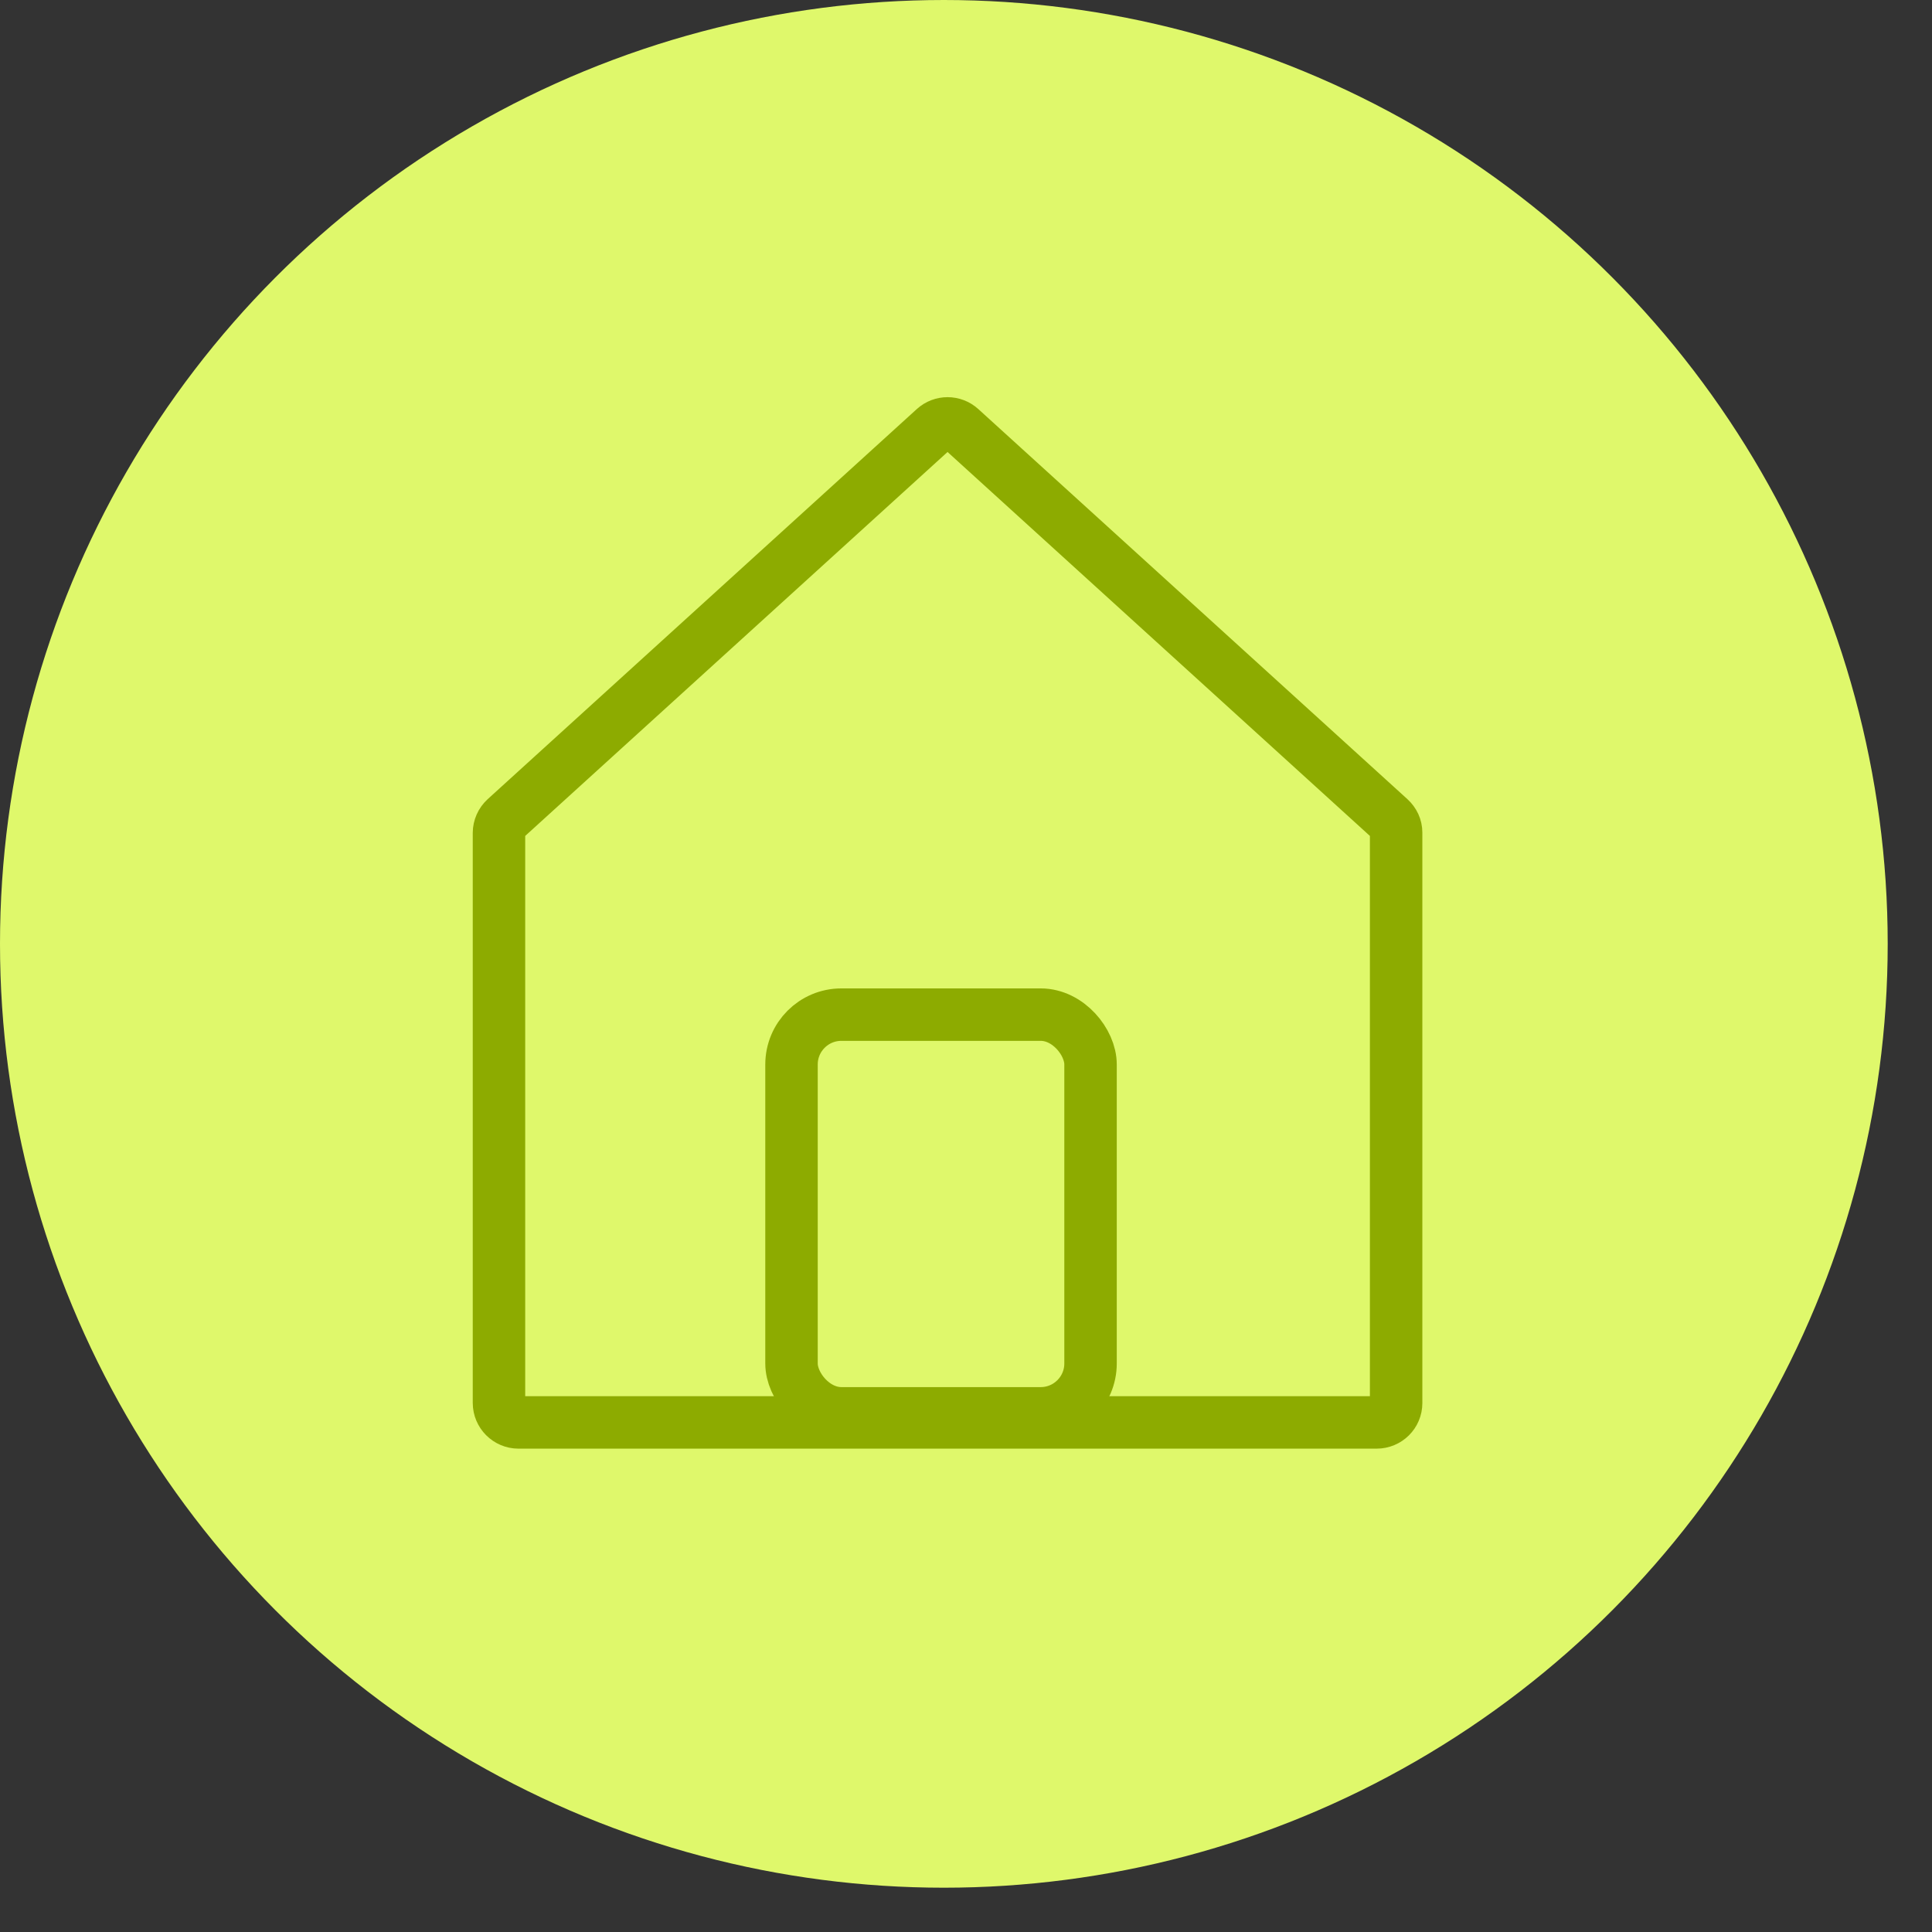
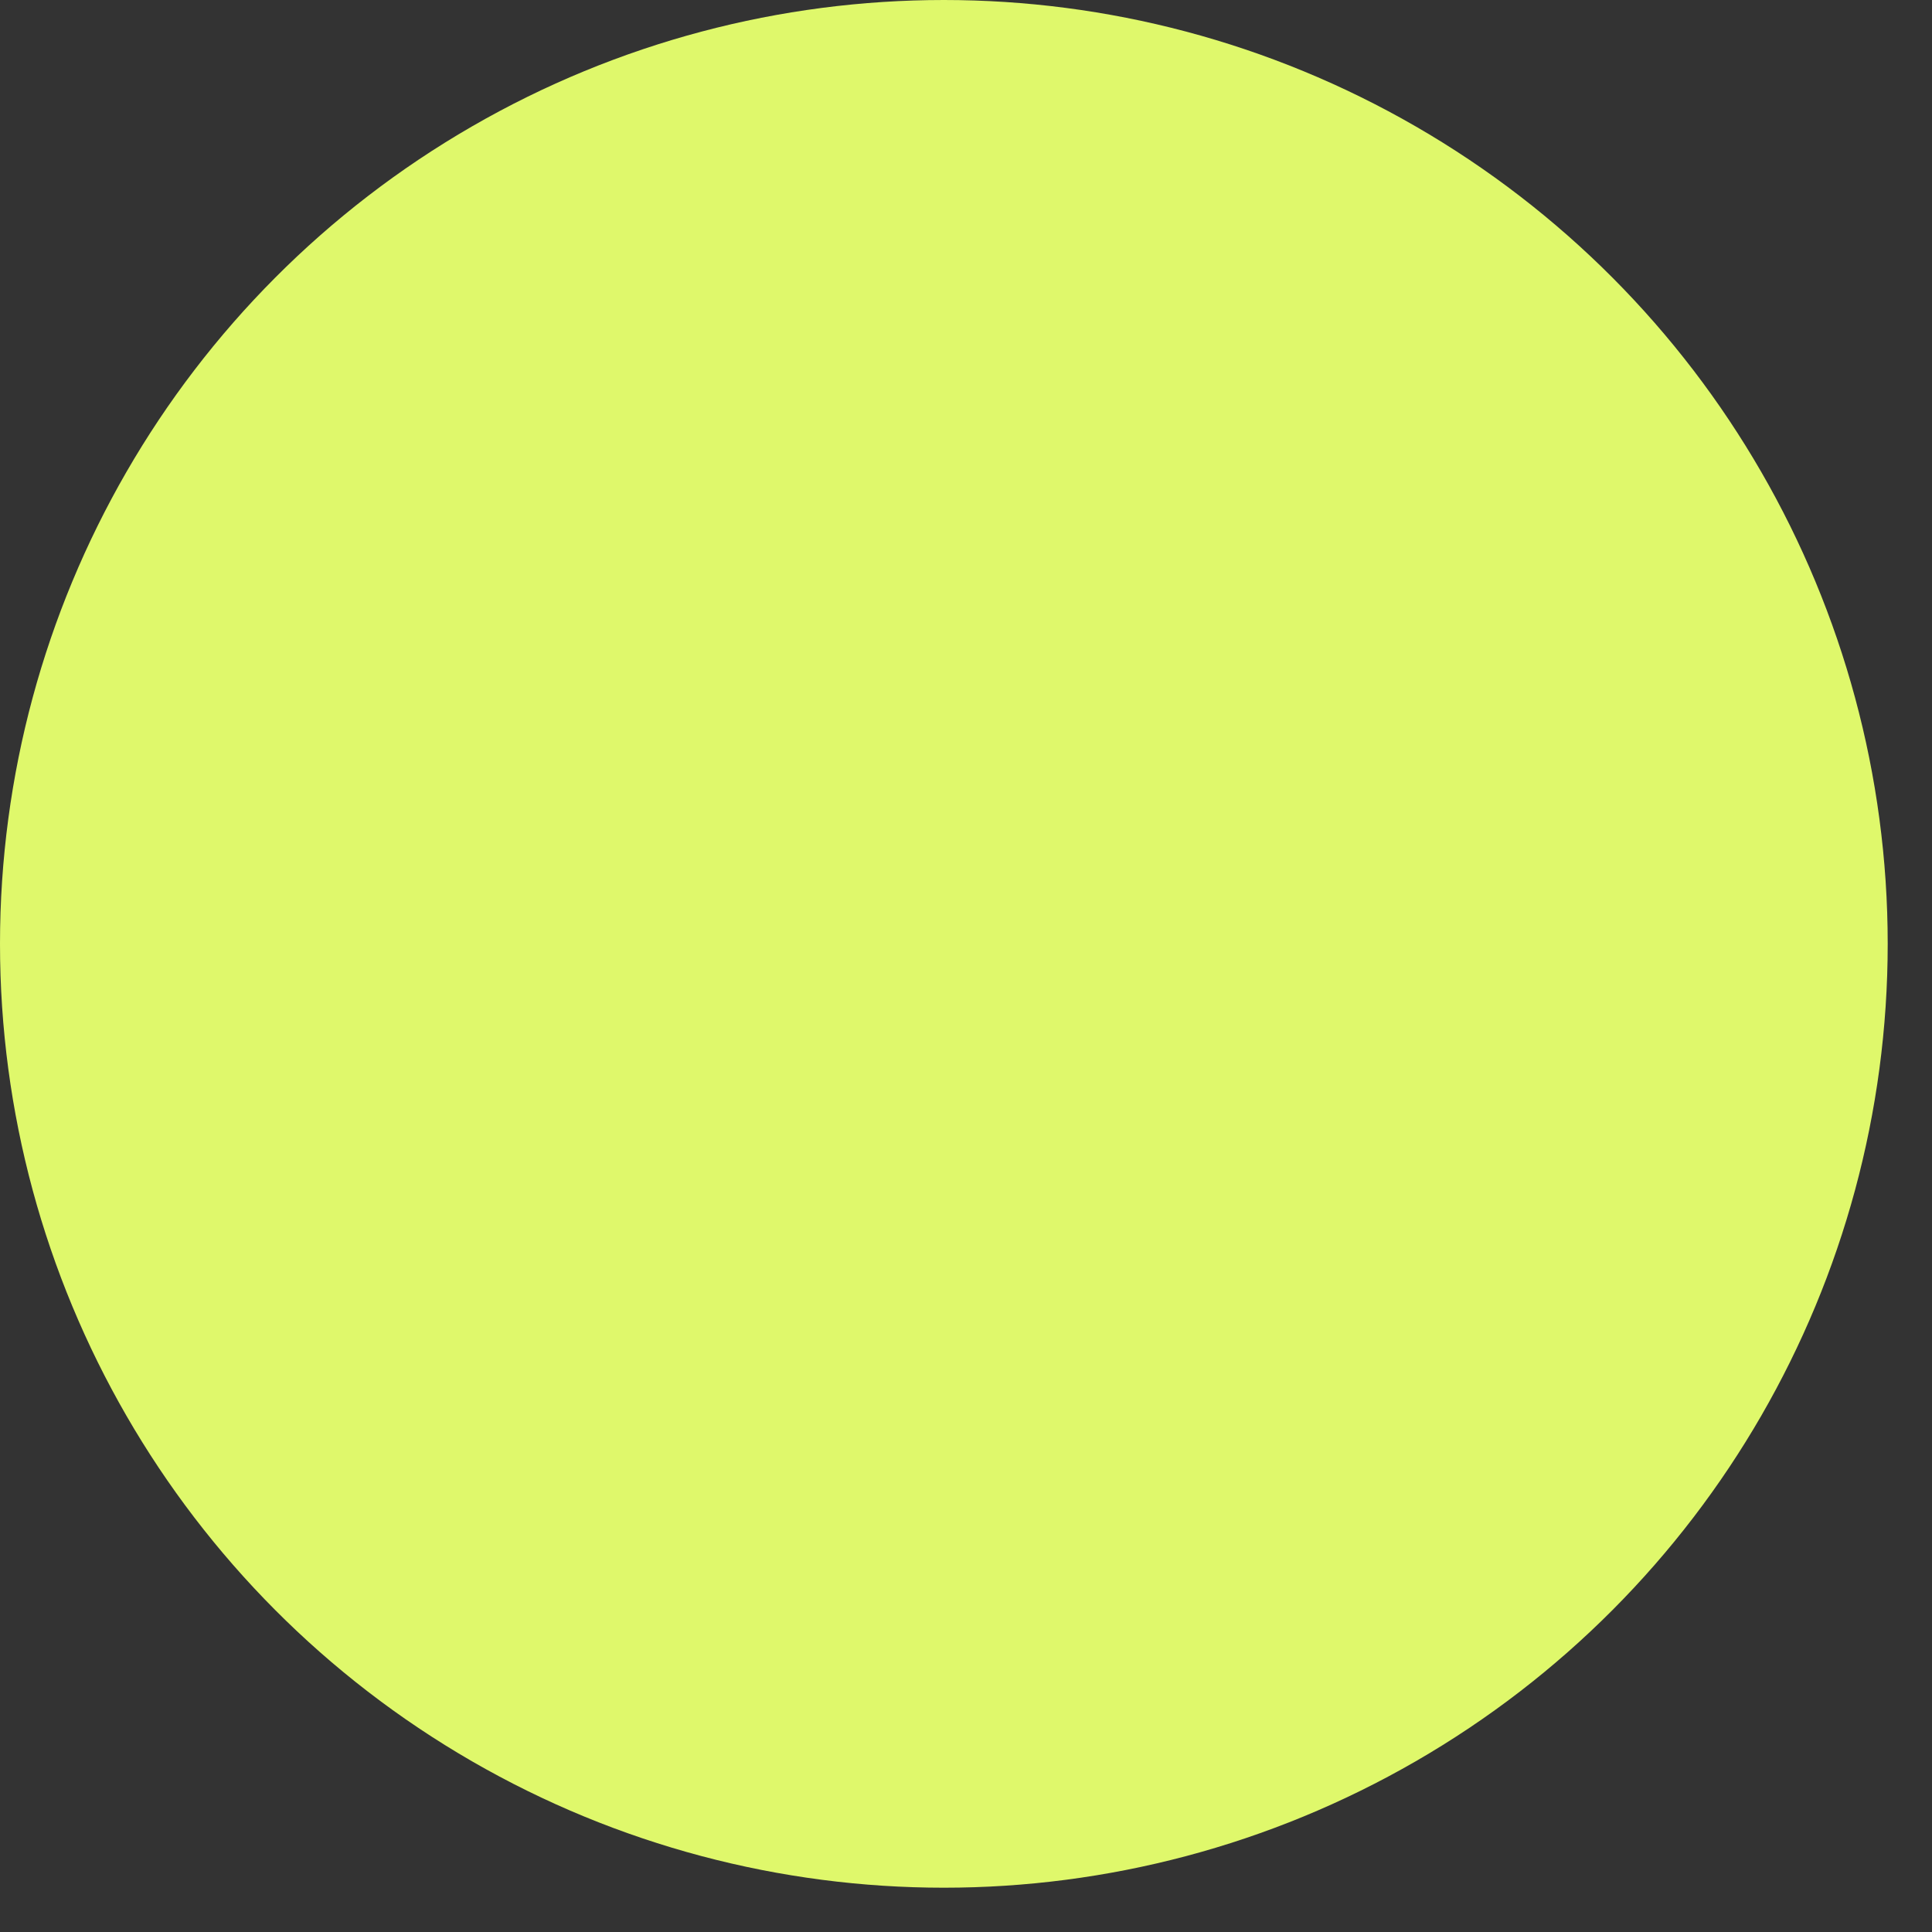
<svg xmlns="http://www.w3.org/2000/svg" width="41" height="41" viewBox="0 0 41 41" fill="none">
  <rect x="0" y="0" width="41" height="41" fill="#333333" stroke="none" />
  <circle cx="20.03" cy="20.03" r="20.03" fill="#DFF86B" />
  <mask id="mask0_324_6559" style="mask-type:alpha" maskUnits="userSpaceOnUse" x="0" y="0" width="41" height="41">
-     <circle cx="20.03" cy="20.03" r="20.03" fill="#8DAB00" />
-   </mask>
+     </mask>
  <g mask="url(#mask0_324_6559)">
-     <path d="M10.589 29.772V17.677C10.589 17.56 10.639 17.449 10.725 17.37L19.83 9.093C19.988 8.949 20.229 8.949 20.387 9.093L29.492 17.37C29.578 17.449 29.628 17.553 29.628 17.67V29.775C29.628 30.004 29.442 30.186 29.214 30.186H11.003C10.775 30.186 10.589 30 10.589 29.772Z" stroke="#8DAB00" stroke-width="1.113" />
-     <rect x="16.797" y="21.532" width="6.346" height="8.461" rx="1.058" stroke="#8DAB00" stroke-width="1.113" />
+     <path d="M10.589 29.772C10.589 17.56 10.639 17.449 10.725 17.37L19.83 9.093C19.988 8.949 20.229 8.949 20.387 9.093L29.492 17.37C29.578 17.449 29.628 17.553 29.628 17.67V29.775C29.628 30.004 29.442 30.186 29.214 30.186H11.003C10.775 30.186 10.589 30 10.589 29.772Z" stroke="#8DAB00" stroke-width="1.113" />
  </g>
</svg>